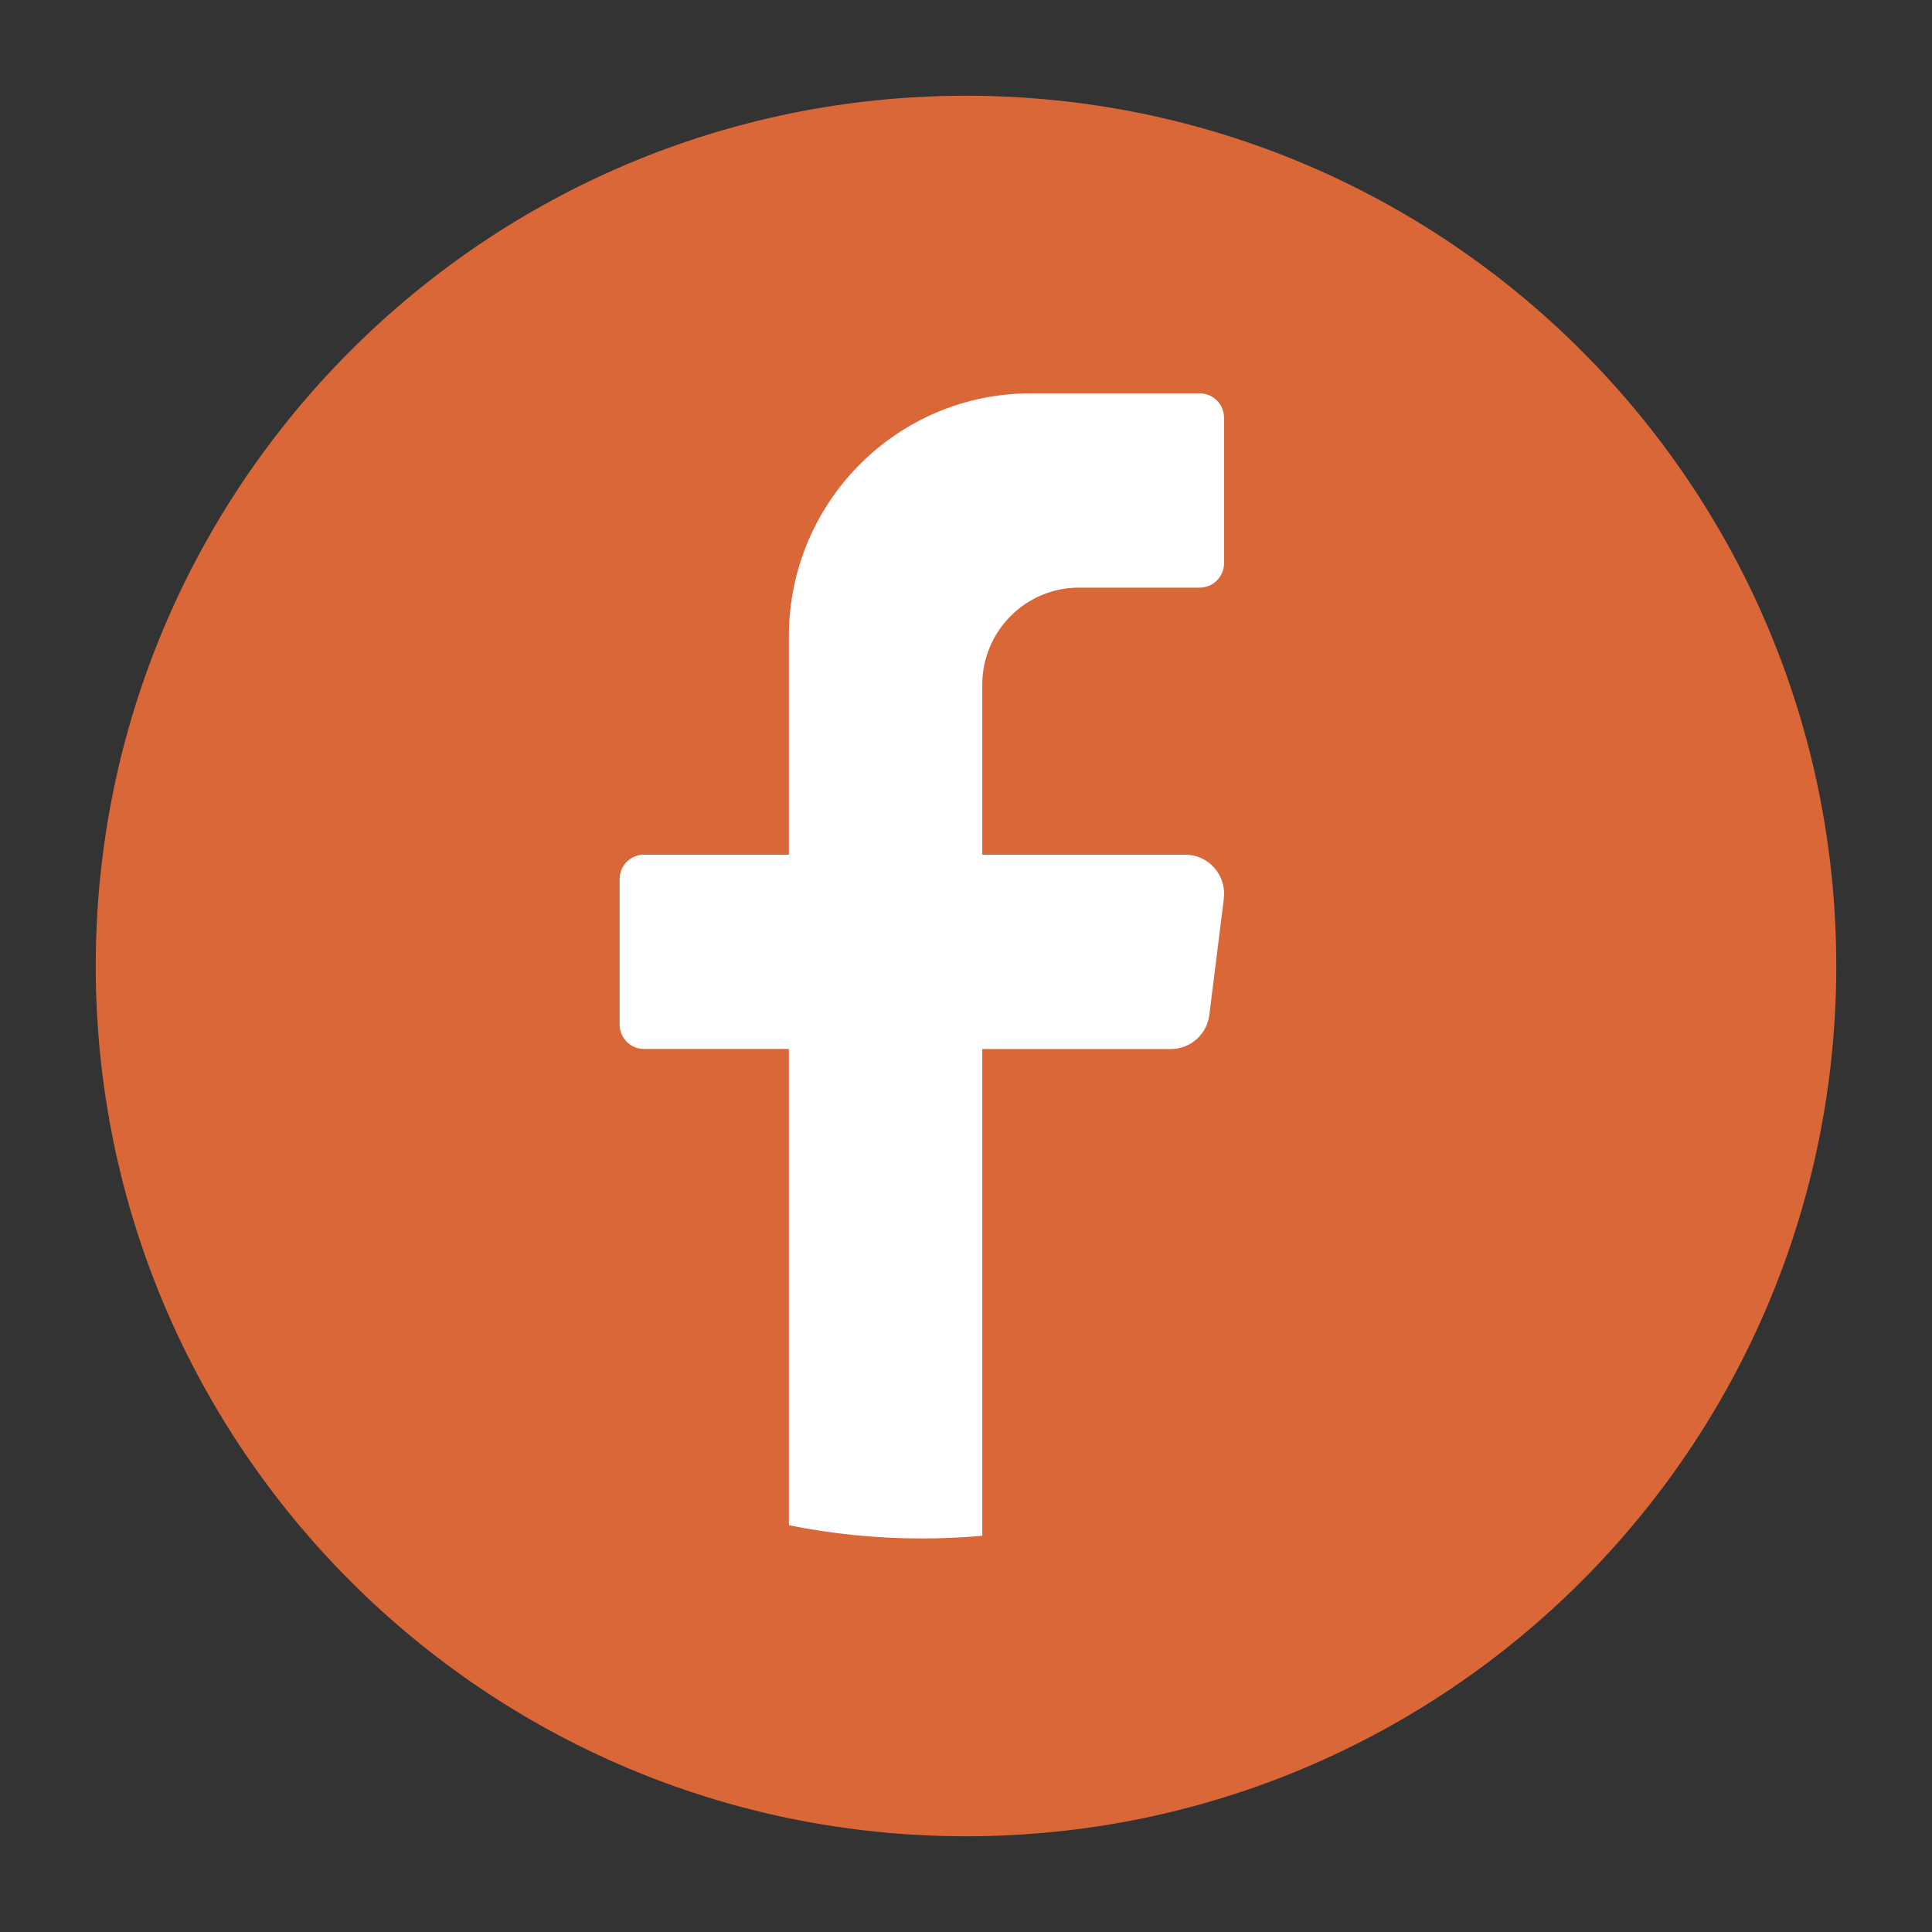
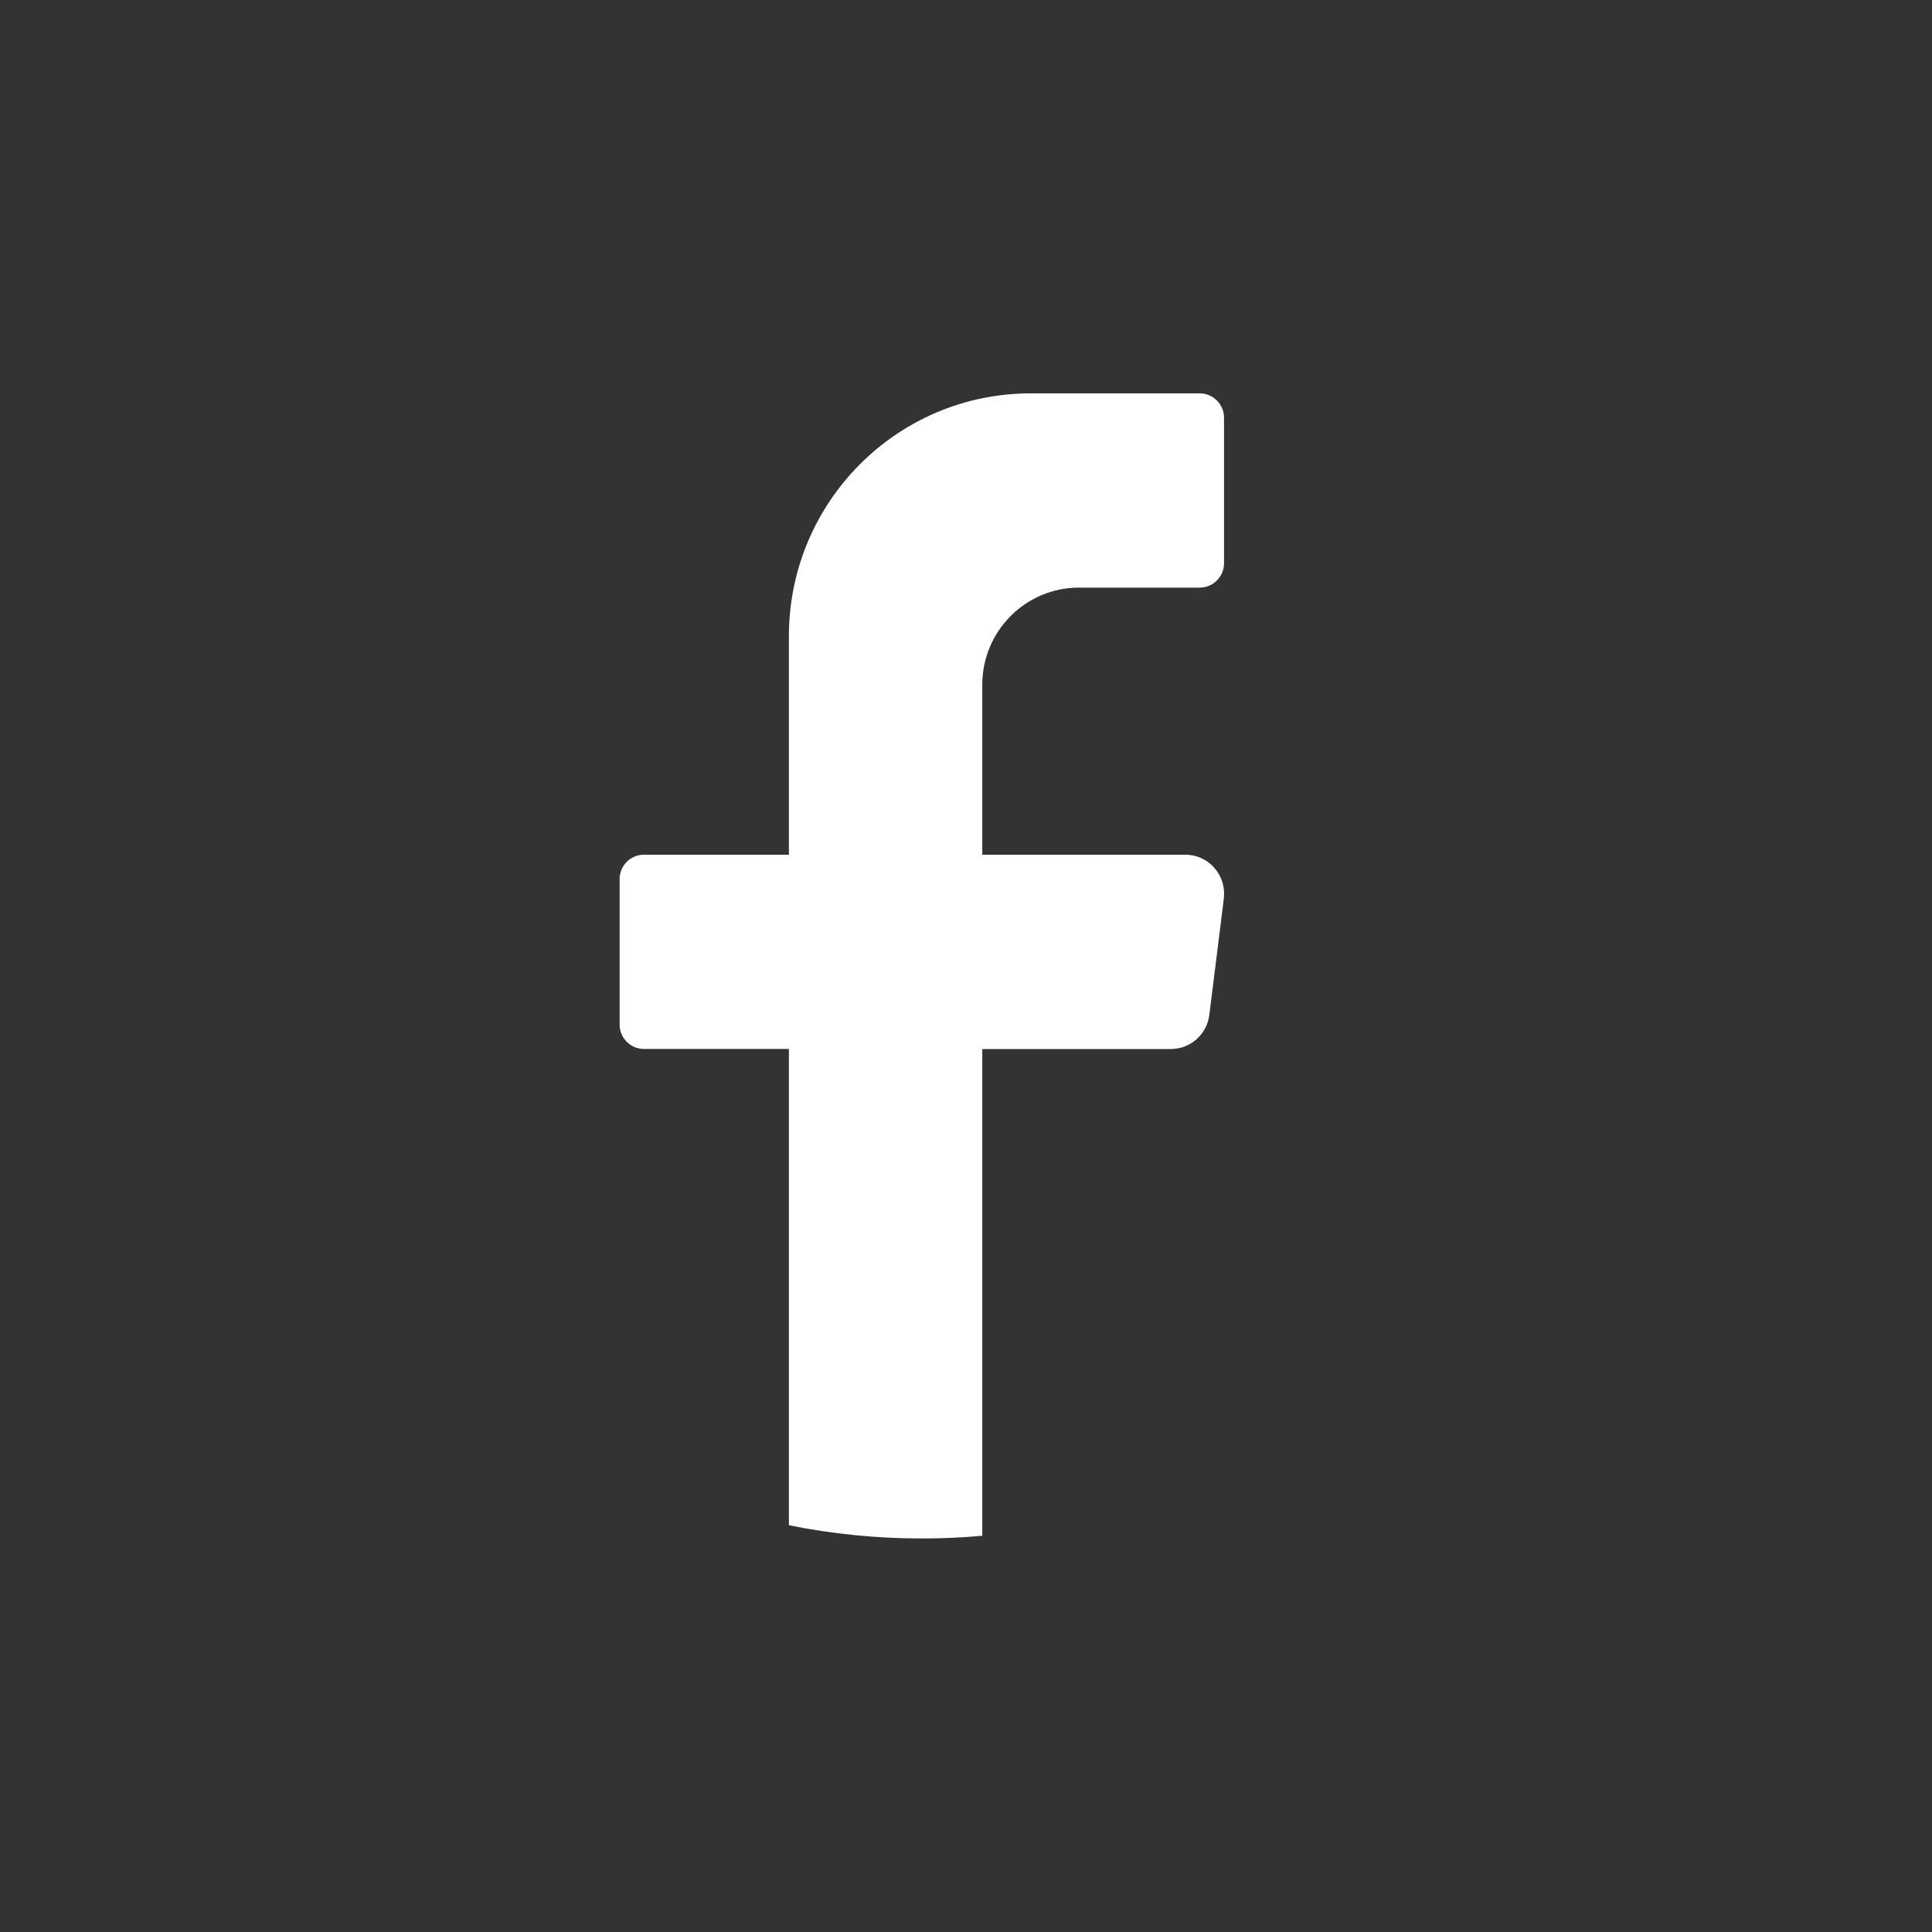
<svg xmlns="http://www.w3.org/2000/svg" id="objects" viewBox="0 0 222 222">
  <rect x="0" y="0" width="222" height="222" fill="#333333" stroke="none" />
  <defs>
    <style>
      .cls-1 {
        fill: #d96738;
      }

      .cls-2 {
        fill: #fff;
      }
    </style>
  </defs>
-   <path class="cls-1" d="M211,111c0,55.23-44.77,100-100,100h0c-55.23,0-100-44.77-100-100h0C11,55.77,55.77,11,111,11h0c55.23,0,100,44.77,100,100h0Z" />
  <path class="cls-2" d="M140.63,103.24l-1.67,13.38c-.28,2.24-2.17,3.92-4.42,3.92h-21.67v55.93c-2.29.21-4.6.31-6.94.31-5.23,0-10.34-.52-15.28-1.52v-54.73h-16.67c-1.53,0-2.78-1.26-2.78-2.79v-16.74c0-1.53,1.25-2.79,2.78-2.79h16.67v-25.11c0-15.41,12.44-27.9,27.78-27.9h19.44c1.53,0,2.78,1.26,2.78,2.79v16.74c0,1.53-1.25,2.79-2.78,2.79h-13.89c-6.13,0-11.11,5-11.11,11.16v19.53h23.33c2.68,0,4.75,2.36,4.42,5.02Z" />
</svg>